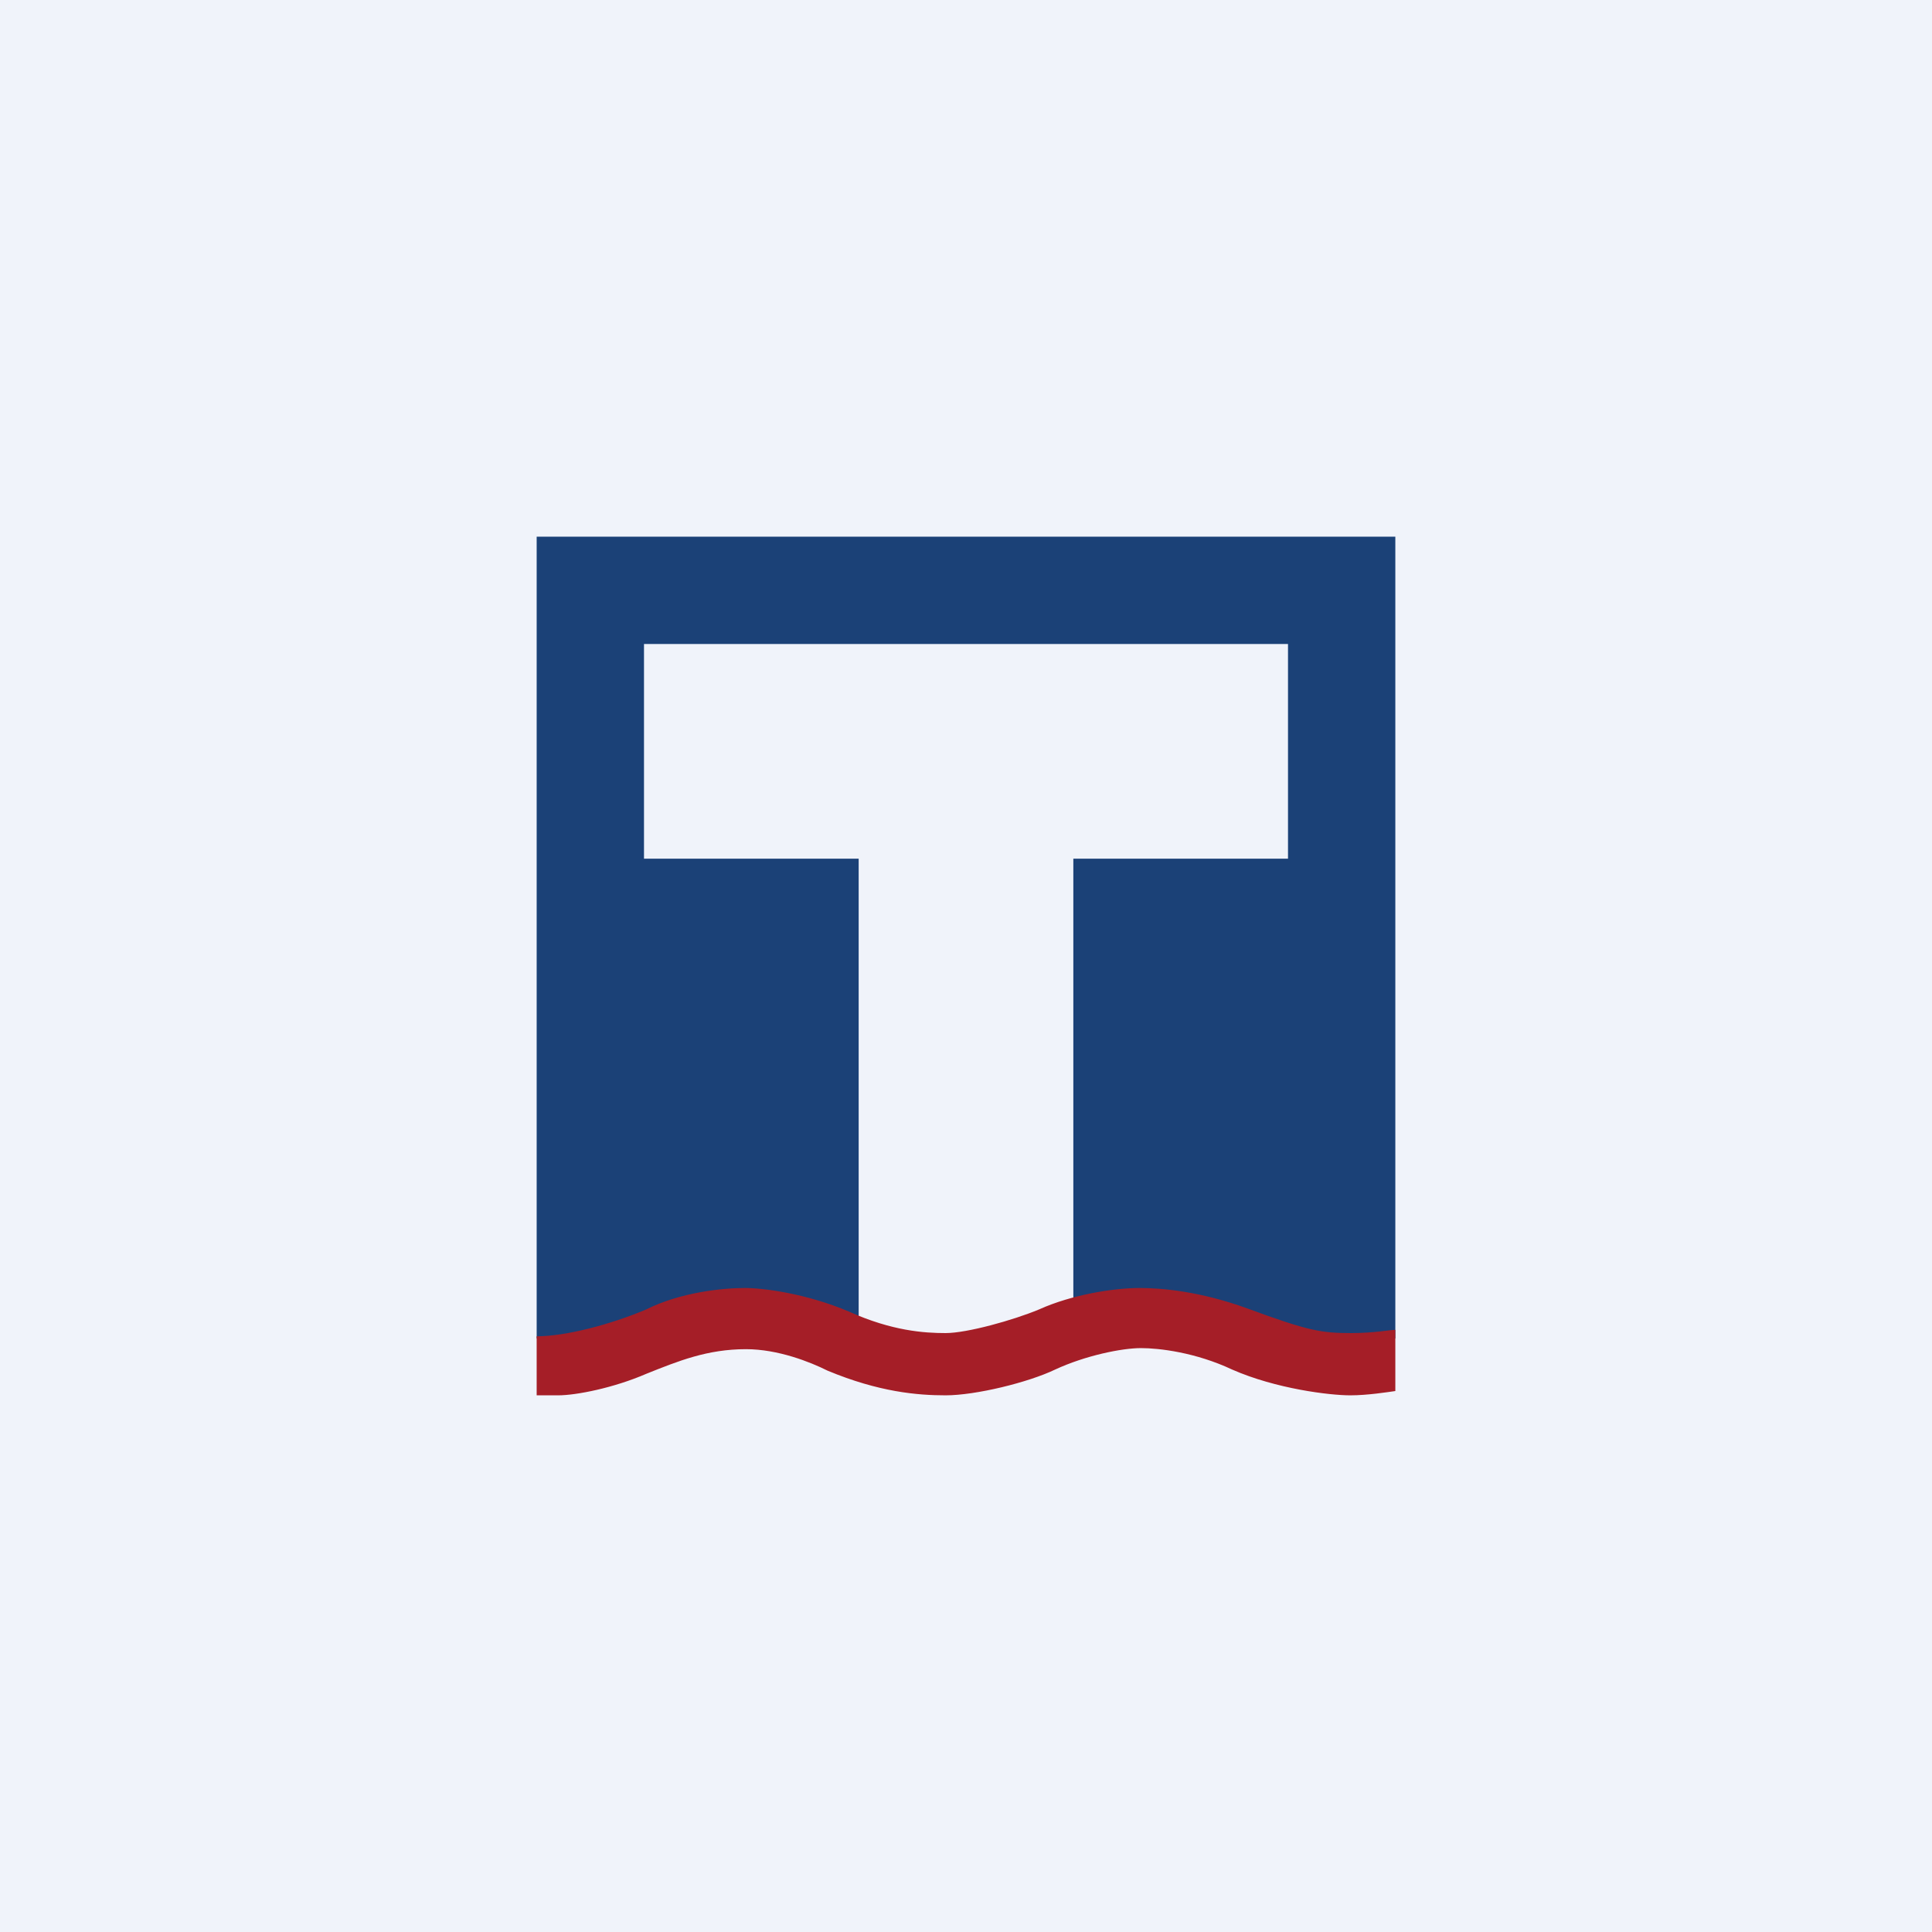
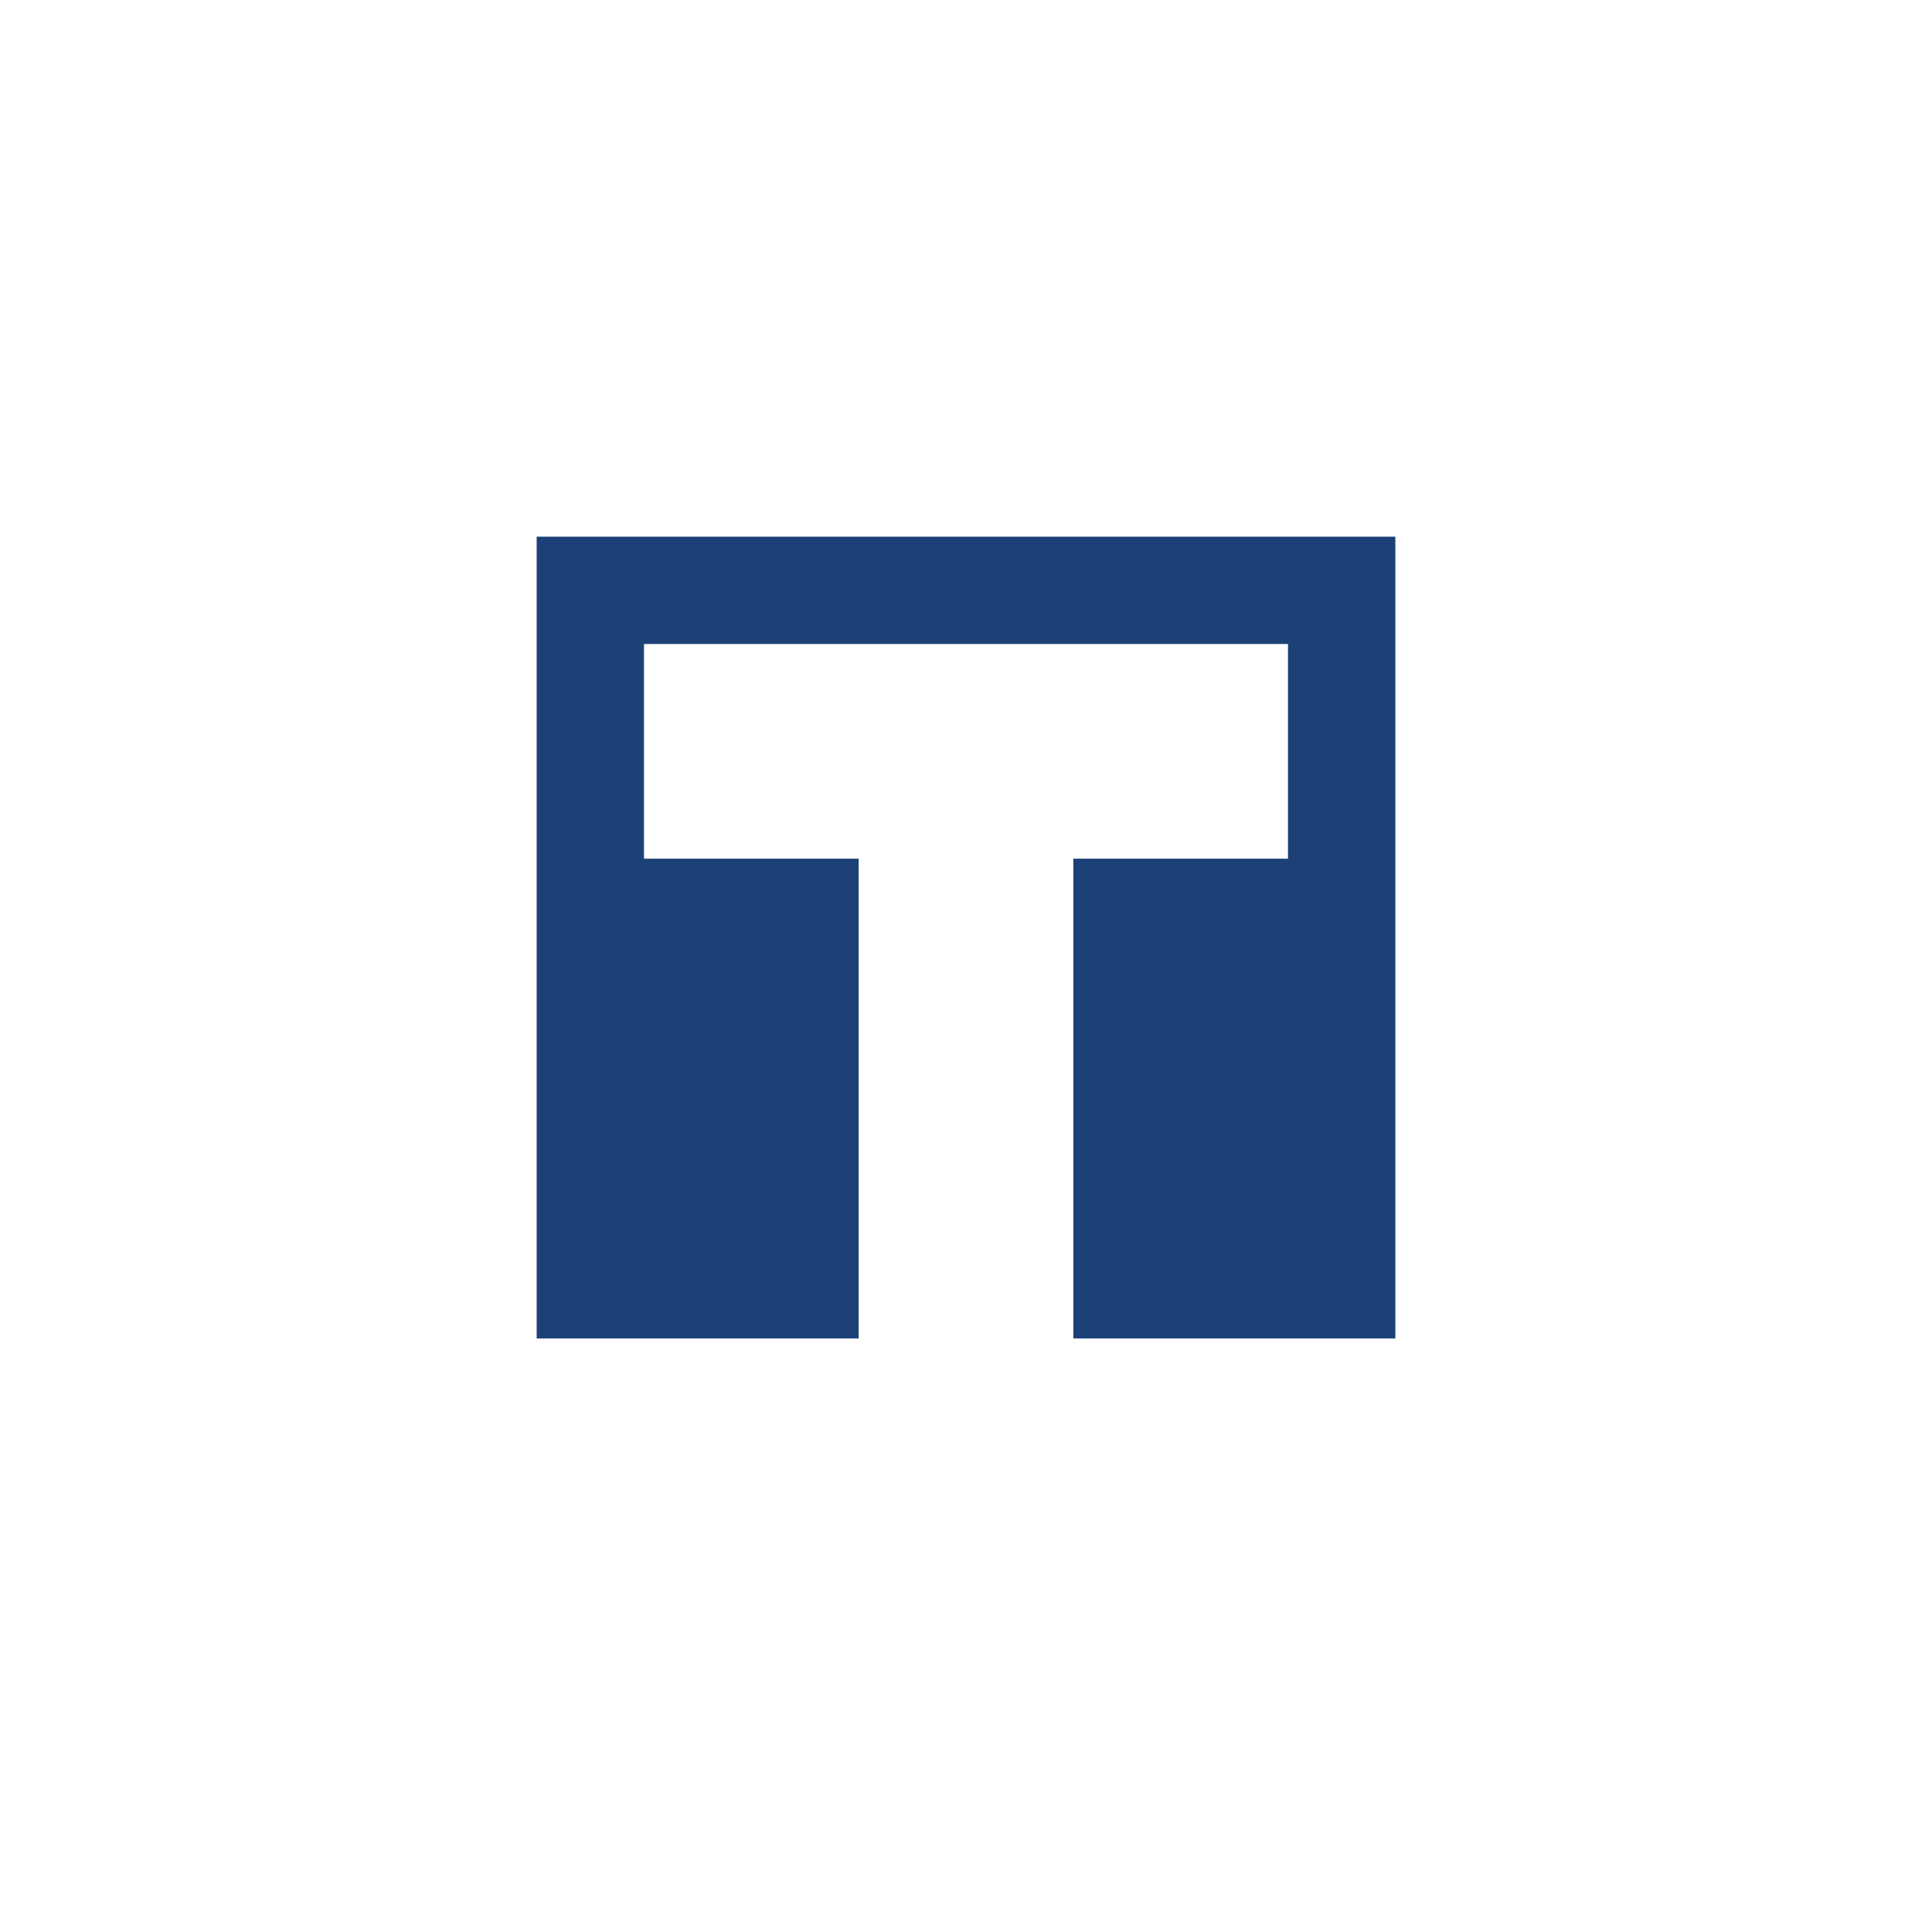
<svg xmlns="http://www.w3.org/2000/svg" viewBox="0 0 18 18">
-   <path fill="#F0F3FA" d="M0 0h18v18H0z" />
  <path d="M5 5h8v7.47H9V8v4.47h1V8h2V6H6v2h2v4.47H5V5z" fill="#1B4177" />
-   <path d="M6.02 12.2c-.33.14-.75.25-1.02.25V13h.2c.17 0 .52-.07.82-.2.3-.12.57-.23.93-.23.3 0 .6.12.76.2.48.2.84.23 1.1.23.28 0 .77-.12 1.02-.24.28-.13.62-.2.8-.2.17 0 .51.04.85.2.41.18.91.24 1.1.24.16 0 .35-.03.42-.04v-.57c-.05 0-.2.03-.41.03-.28 0-.4-.02-.97-.23-.44-.16-.8-.19-1-.19-.24 0-.63.06-.94.2-.24.1-.67.22-.87.22-.2 0-.5-.02-.9-.2-.4-.17-.8-.22-.97-.22-.21 0-.6.04-.92.2z" fill="#A51E27" />
</svg>